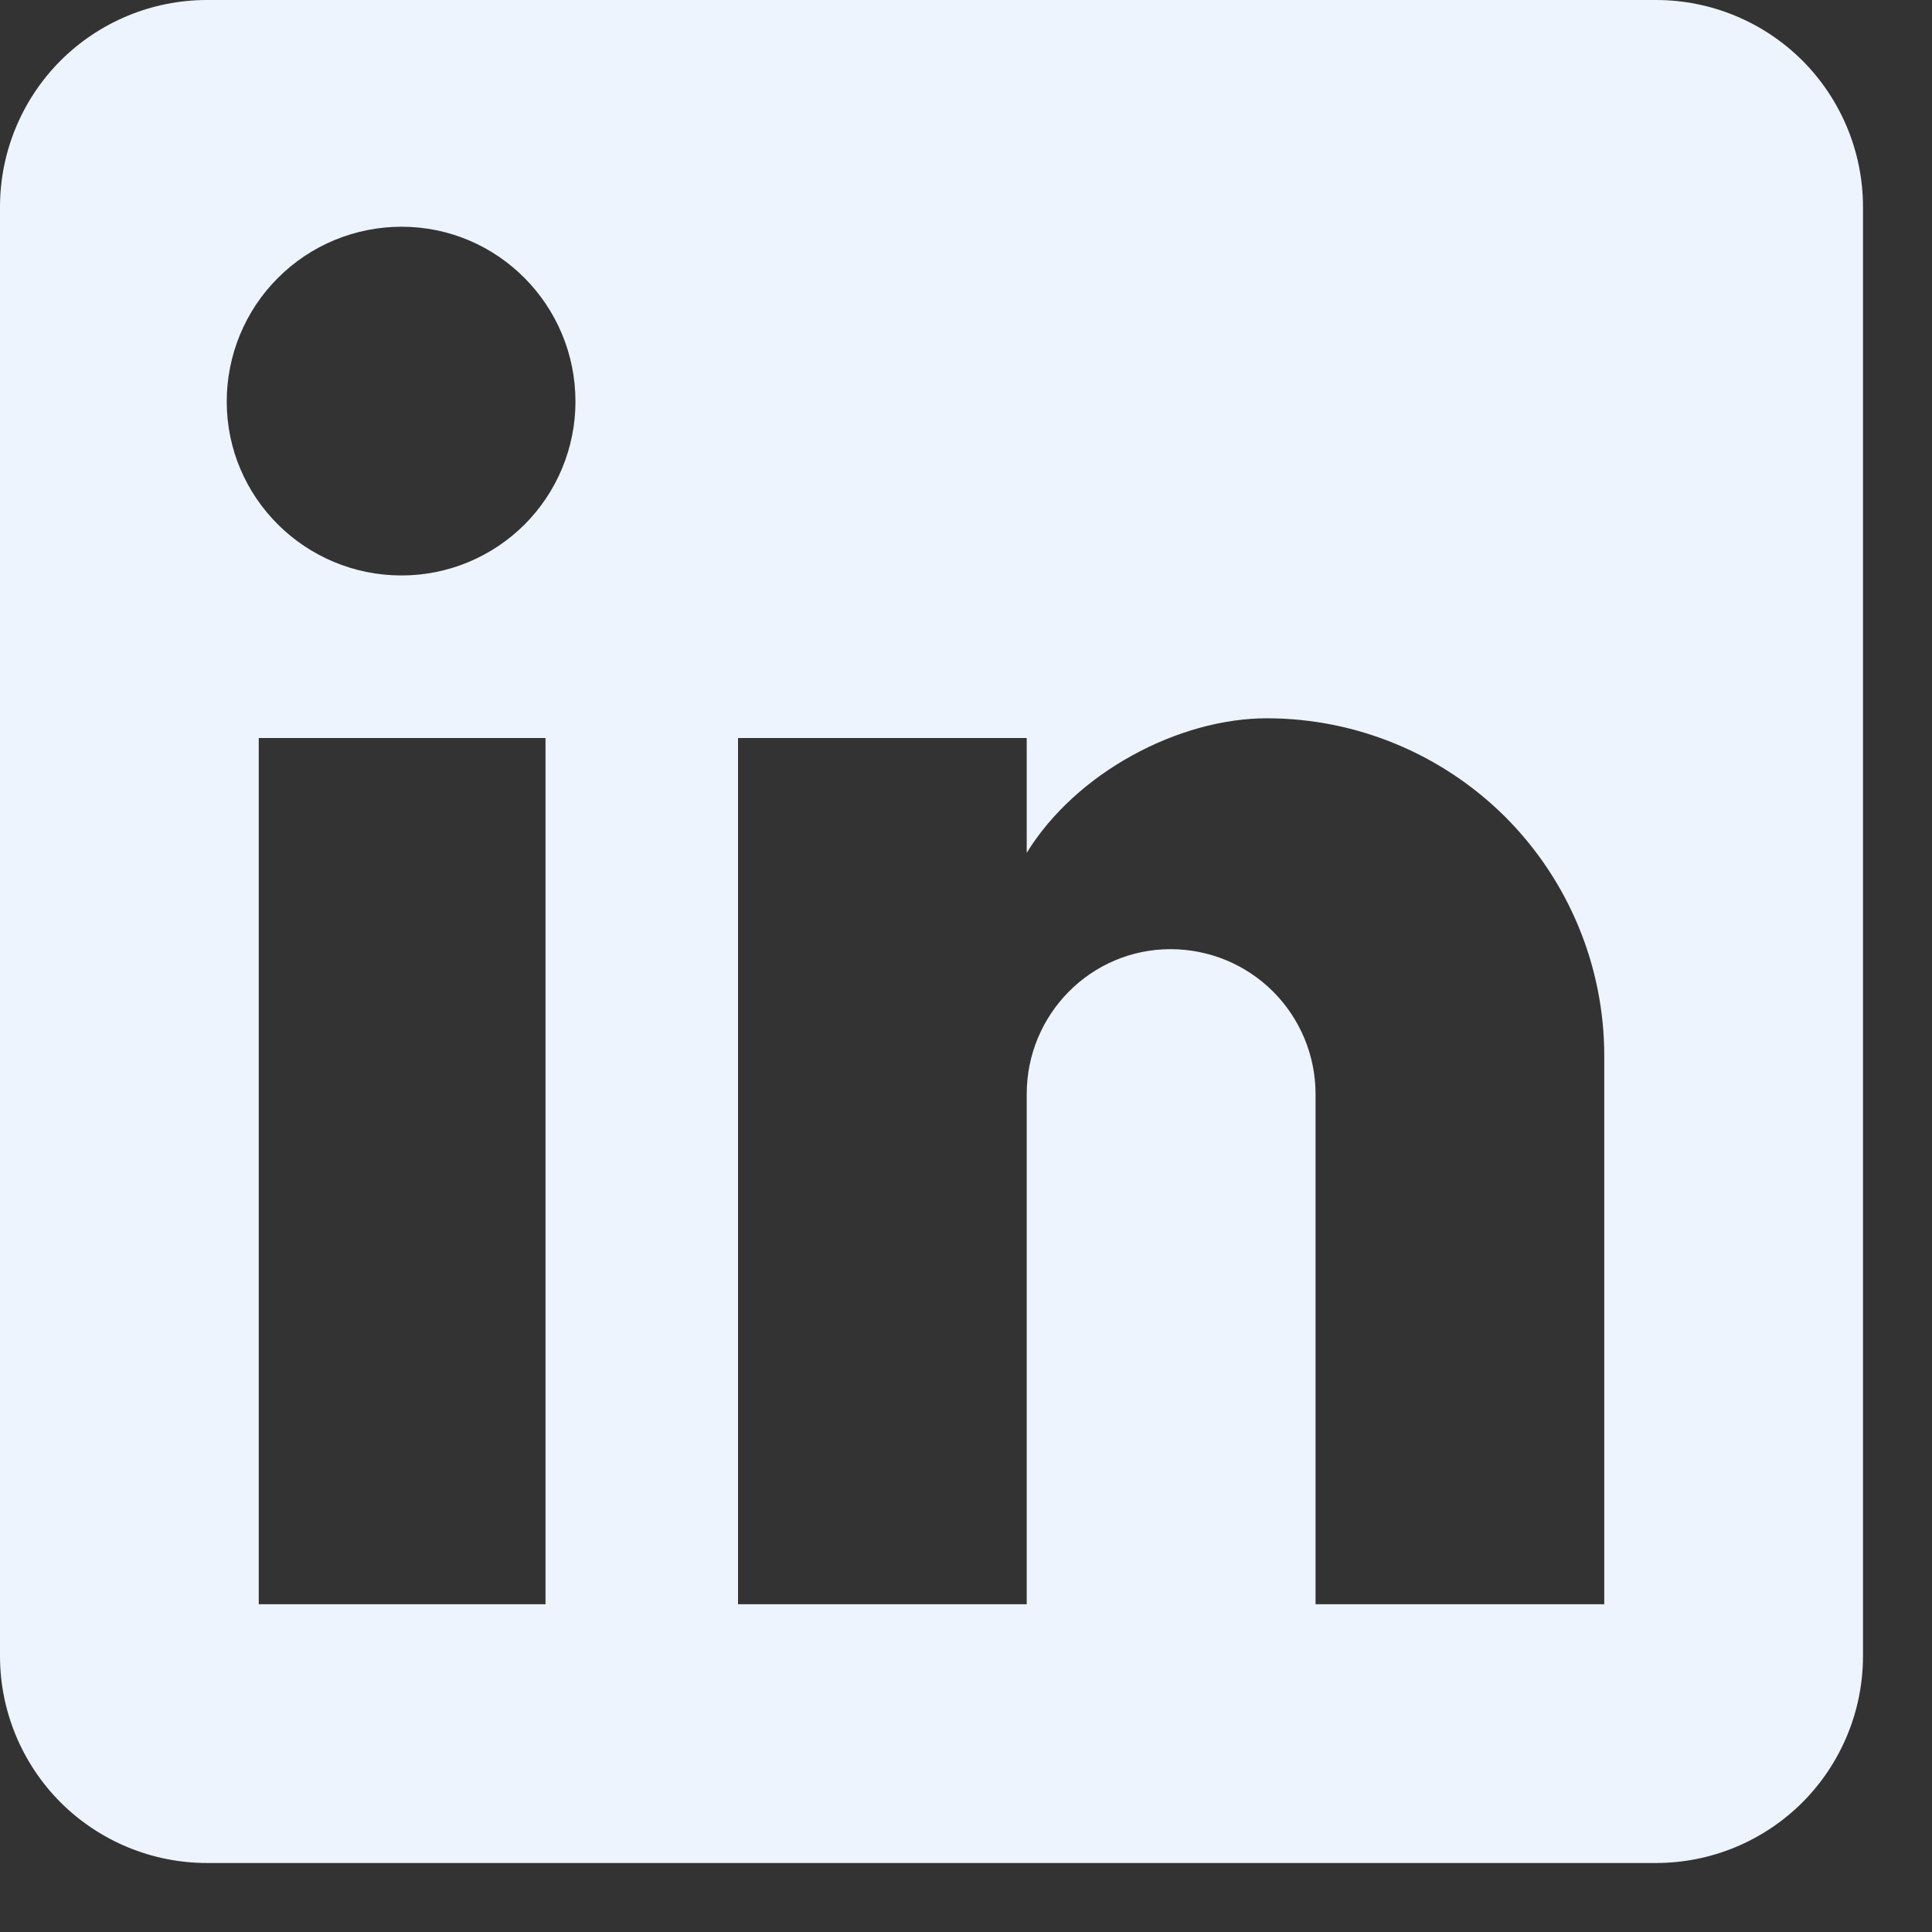
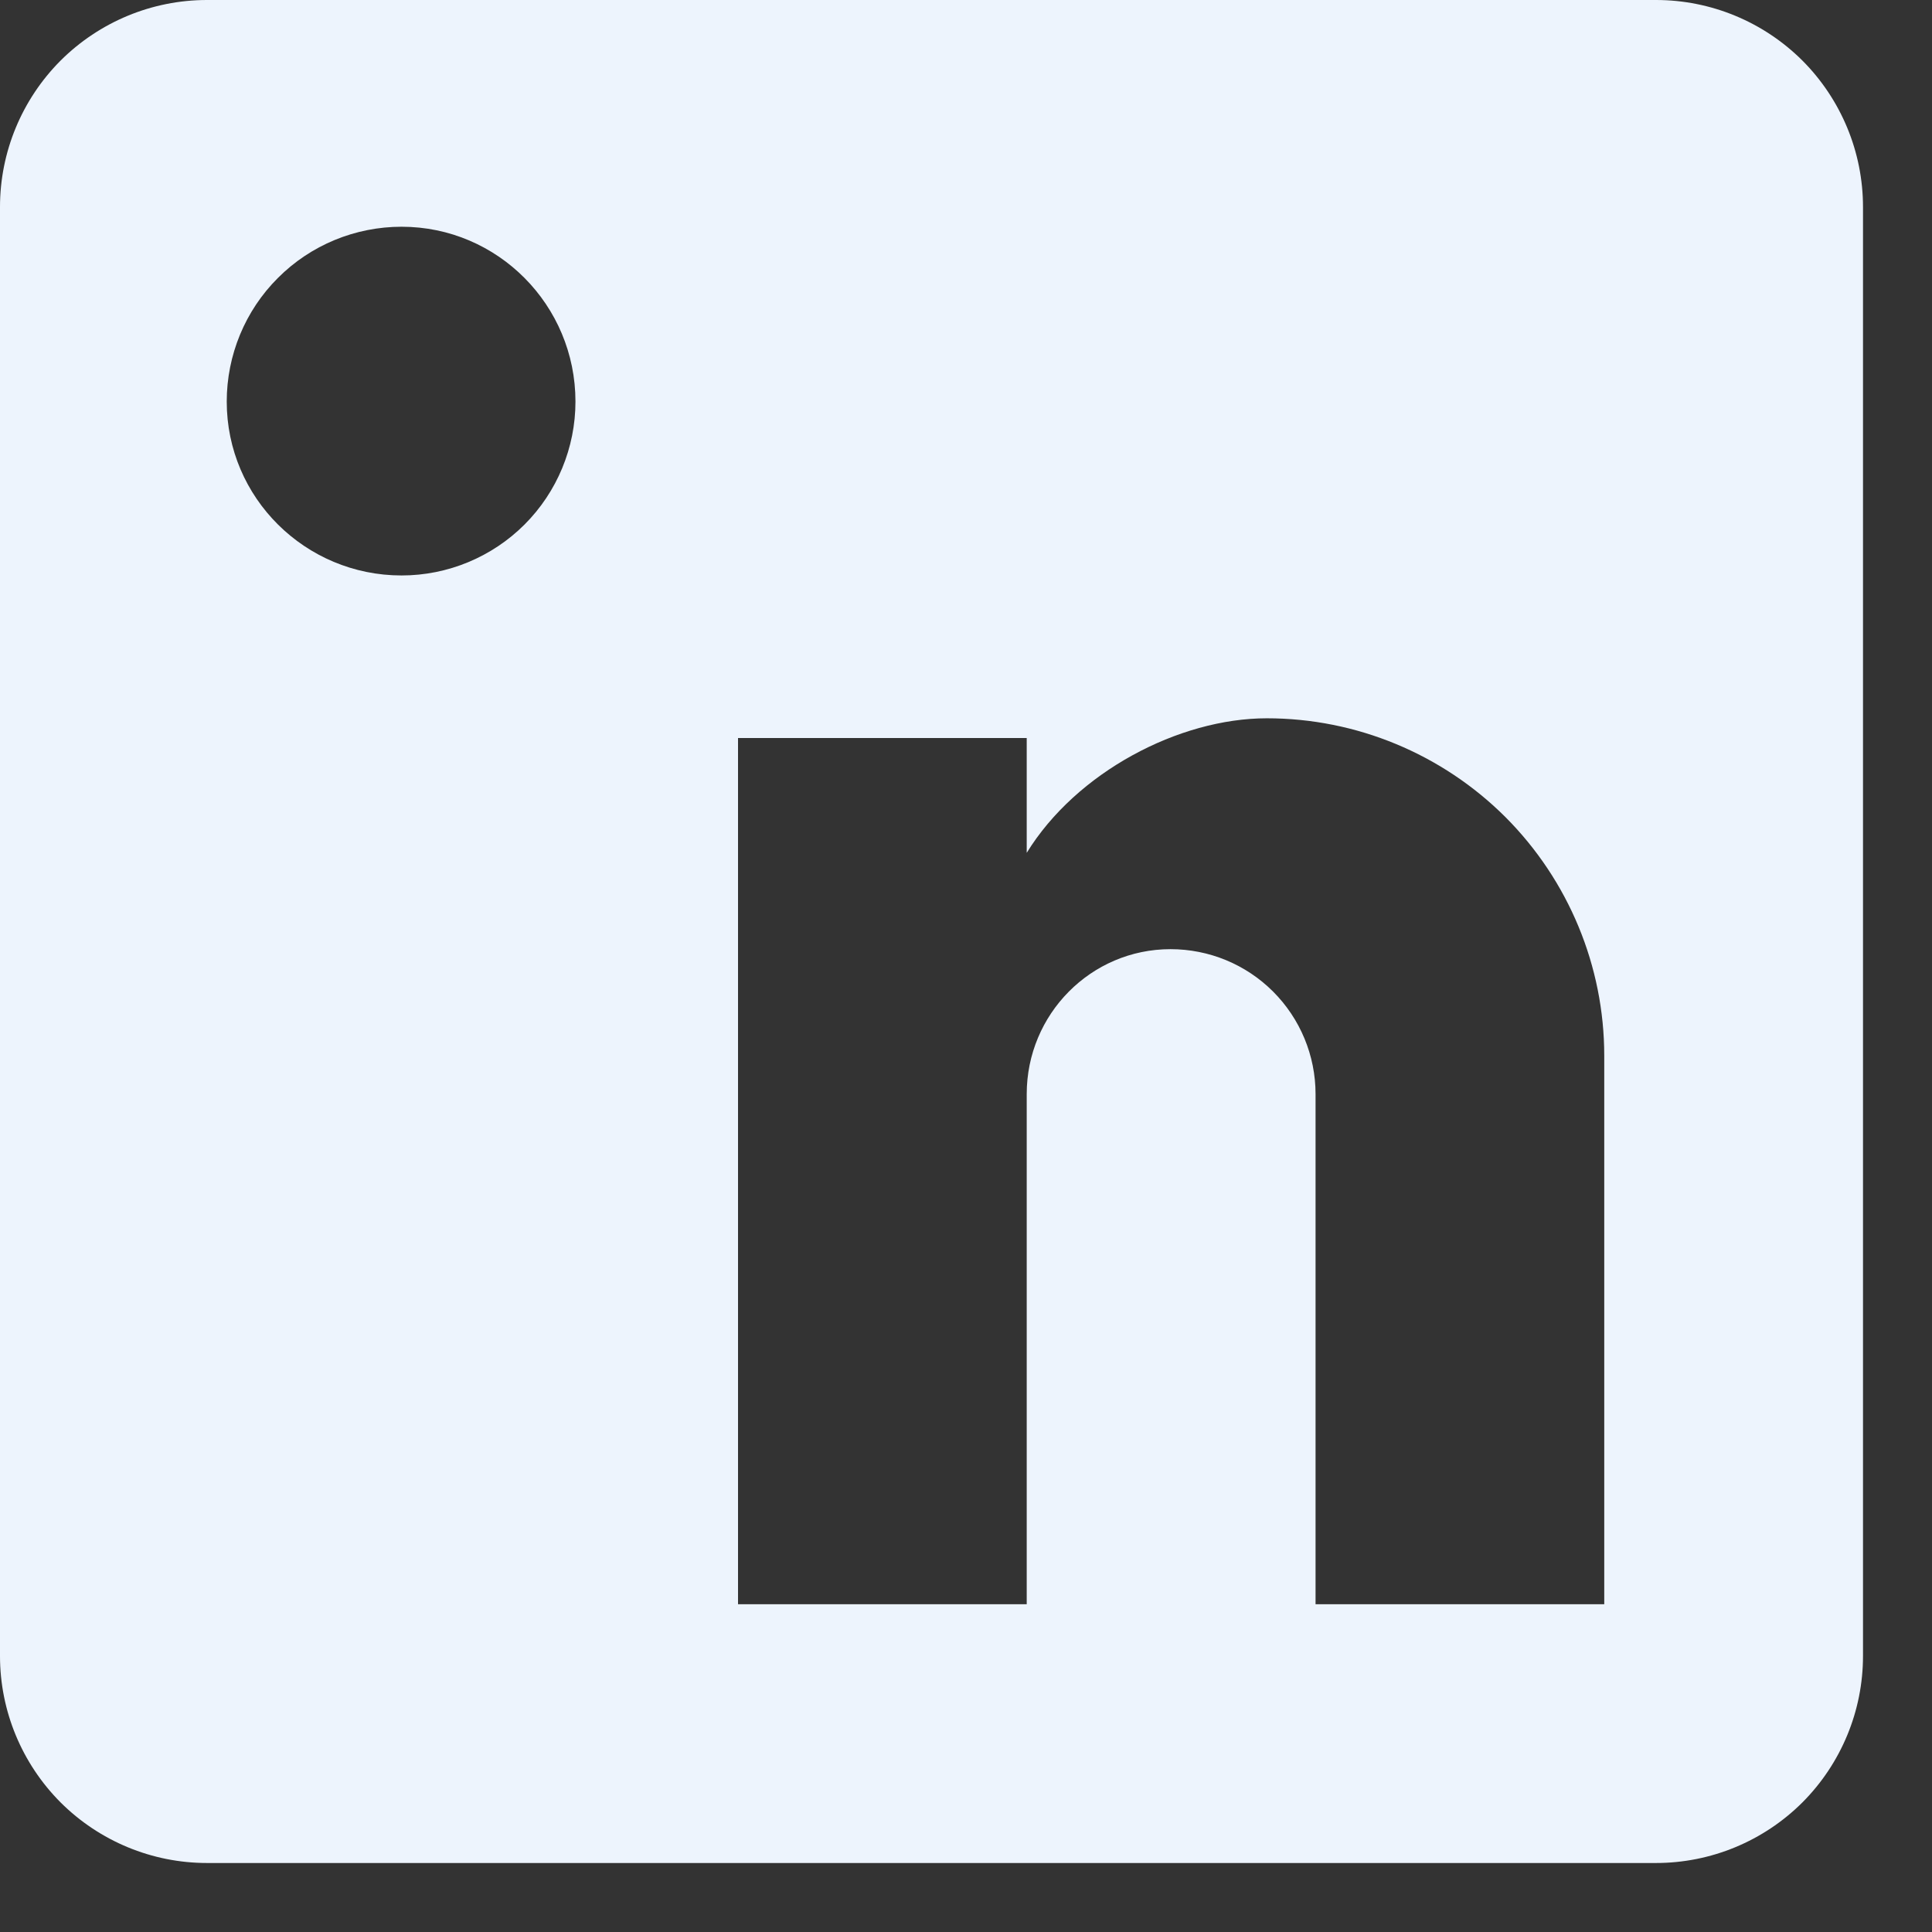
<svg xmlns="http://www.w3.org/2000/svg" fill="none" height="100%" overflow="visible" preserveAspectRatio="none" style="display: block;" viewBox="0 0 14 14" width="100%">
  <rect x="0" y="0" width="14" height="14" fill="#333333" stroke="none" />
-   <path d="M12 0C12.398 0 12.779 0.158 13.061 0.439C13.342 0.721 13.5 1.102 13.5 1.5V12C13.5 12.398 13.342 12.779 13.061 13.061C12.779 13.342 12.398 13.5 12 13.5H1.5C1.102 13.5 0.721 13.342 0.439 13.061C0.158 12.779 0 12.398 0 12V1.5C0 1.102 0.158 0.721 0.439 0.439C0.721 0.158 1.102 0 1.5 0H12ZM11.625 11.625V7.65C11.625 7.002 11.367 6.38 10.909 5.921C10.45 5.463 9.828 5.205 9.18 5.205C8.543 5.205 7.8 5.595 7.44 6.18V5.348H5.348V11.625H7.44V7.928C7.44 7.35 7.905 6.878 8.482 6.878C8.761 6.878 9.028 6.988 9.225 7.185C9.422 7.382 9.533 7.649 9.533 7.928V11.625H11.625ZM2.91 4.17C3.244 4.17 3.565 4.037 3.801 3.801C4.037 3.565 4.17 3.244 4.17 2.91C4.17 2.212 3.607 1.643 2.91 1.643C2.574 1.643 2.251 1.776 2.014 2.014C1.776 2.251 1.643 2.574 1.643 2.91C1.643 3.607 2.212 4.17 2.91 4.17ZM3.953 11.625V5.348H1.875V11.625H3.953Z" fill="#EDF4FD" id="Vector" />
+   <path d="M12 0C12.398 0 12.779 0.158 13.061 0.439C13.342 0.721 13.5 1.102 13.5 1.5V12C13.5 12.398 13.342 12.779 13.061 13.061C12.779 13.342 12.398 13.5 12 13.5H1.5C1.102 13.5 0.721 13.342 0.439 13.061C0.158 12.779 0 12.398 0 12V1.5C0 1.102 0.158 0.721 0.439 0.439C0.721 0.158 1.102 0 1.5 0H12ZM11.625 11.625V7.65C11.625 7.002 11.367 6.38 10.909 5.921C10.45 5.463 9.828 5.205 9.18 5.205C8.543 5.205 7.8 5.595 7.44 6.18V5.348H5.348V11.625H7.44V7.928C7.44 7.35 7.905 6.878 8.482 6.878C8.761 6.878 9.028 6.988 9.225 7.185C9.422 7.382 9.533 7.649 9.533 7.928V11.625H11.625ZM2.91 4.17C3.244 4.17 3.565 4.037 3.801 3.801C4.037 3.565 4.17 3.244 4.17 2.91C4.17 2.212 3.607 1.643 2.91 1.643C2.574 1.643 2.251 1.776 2.014 2.014C1.776 2.251 1.643 2.574 1.643 2.91C1.643 3.607 2.212 4.17 2.91 4.17ZM3.953 11.625H1.875V11.625H3.953Z" fill="#EDF4FD" id="Vector" />
</svg>